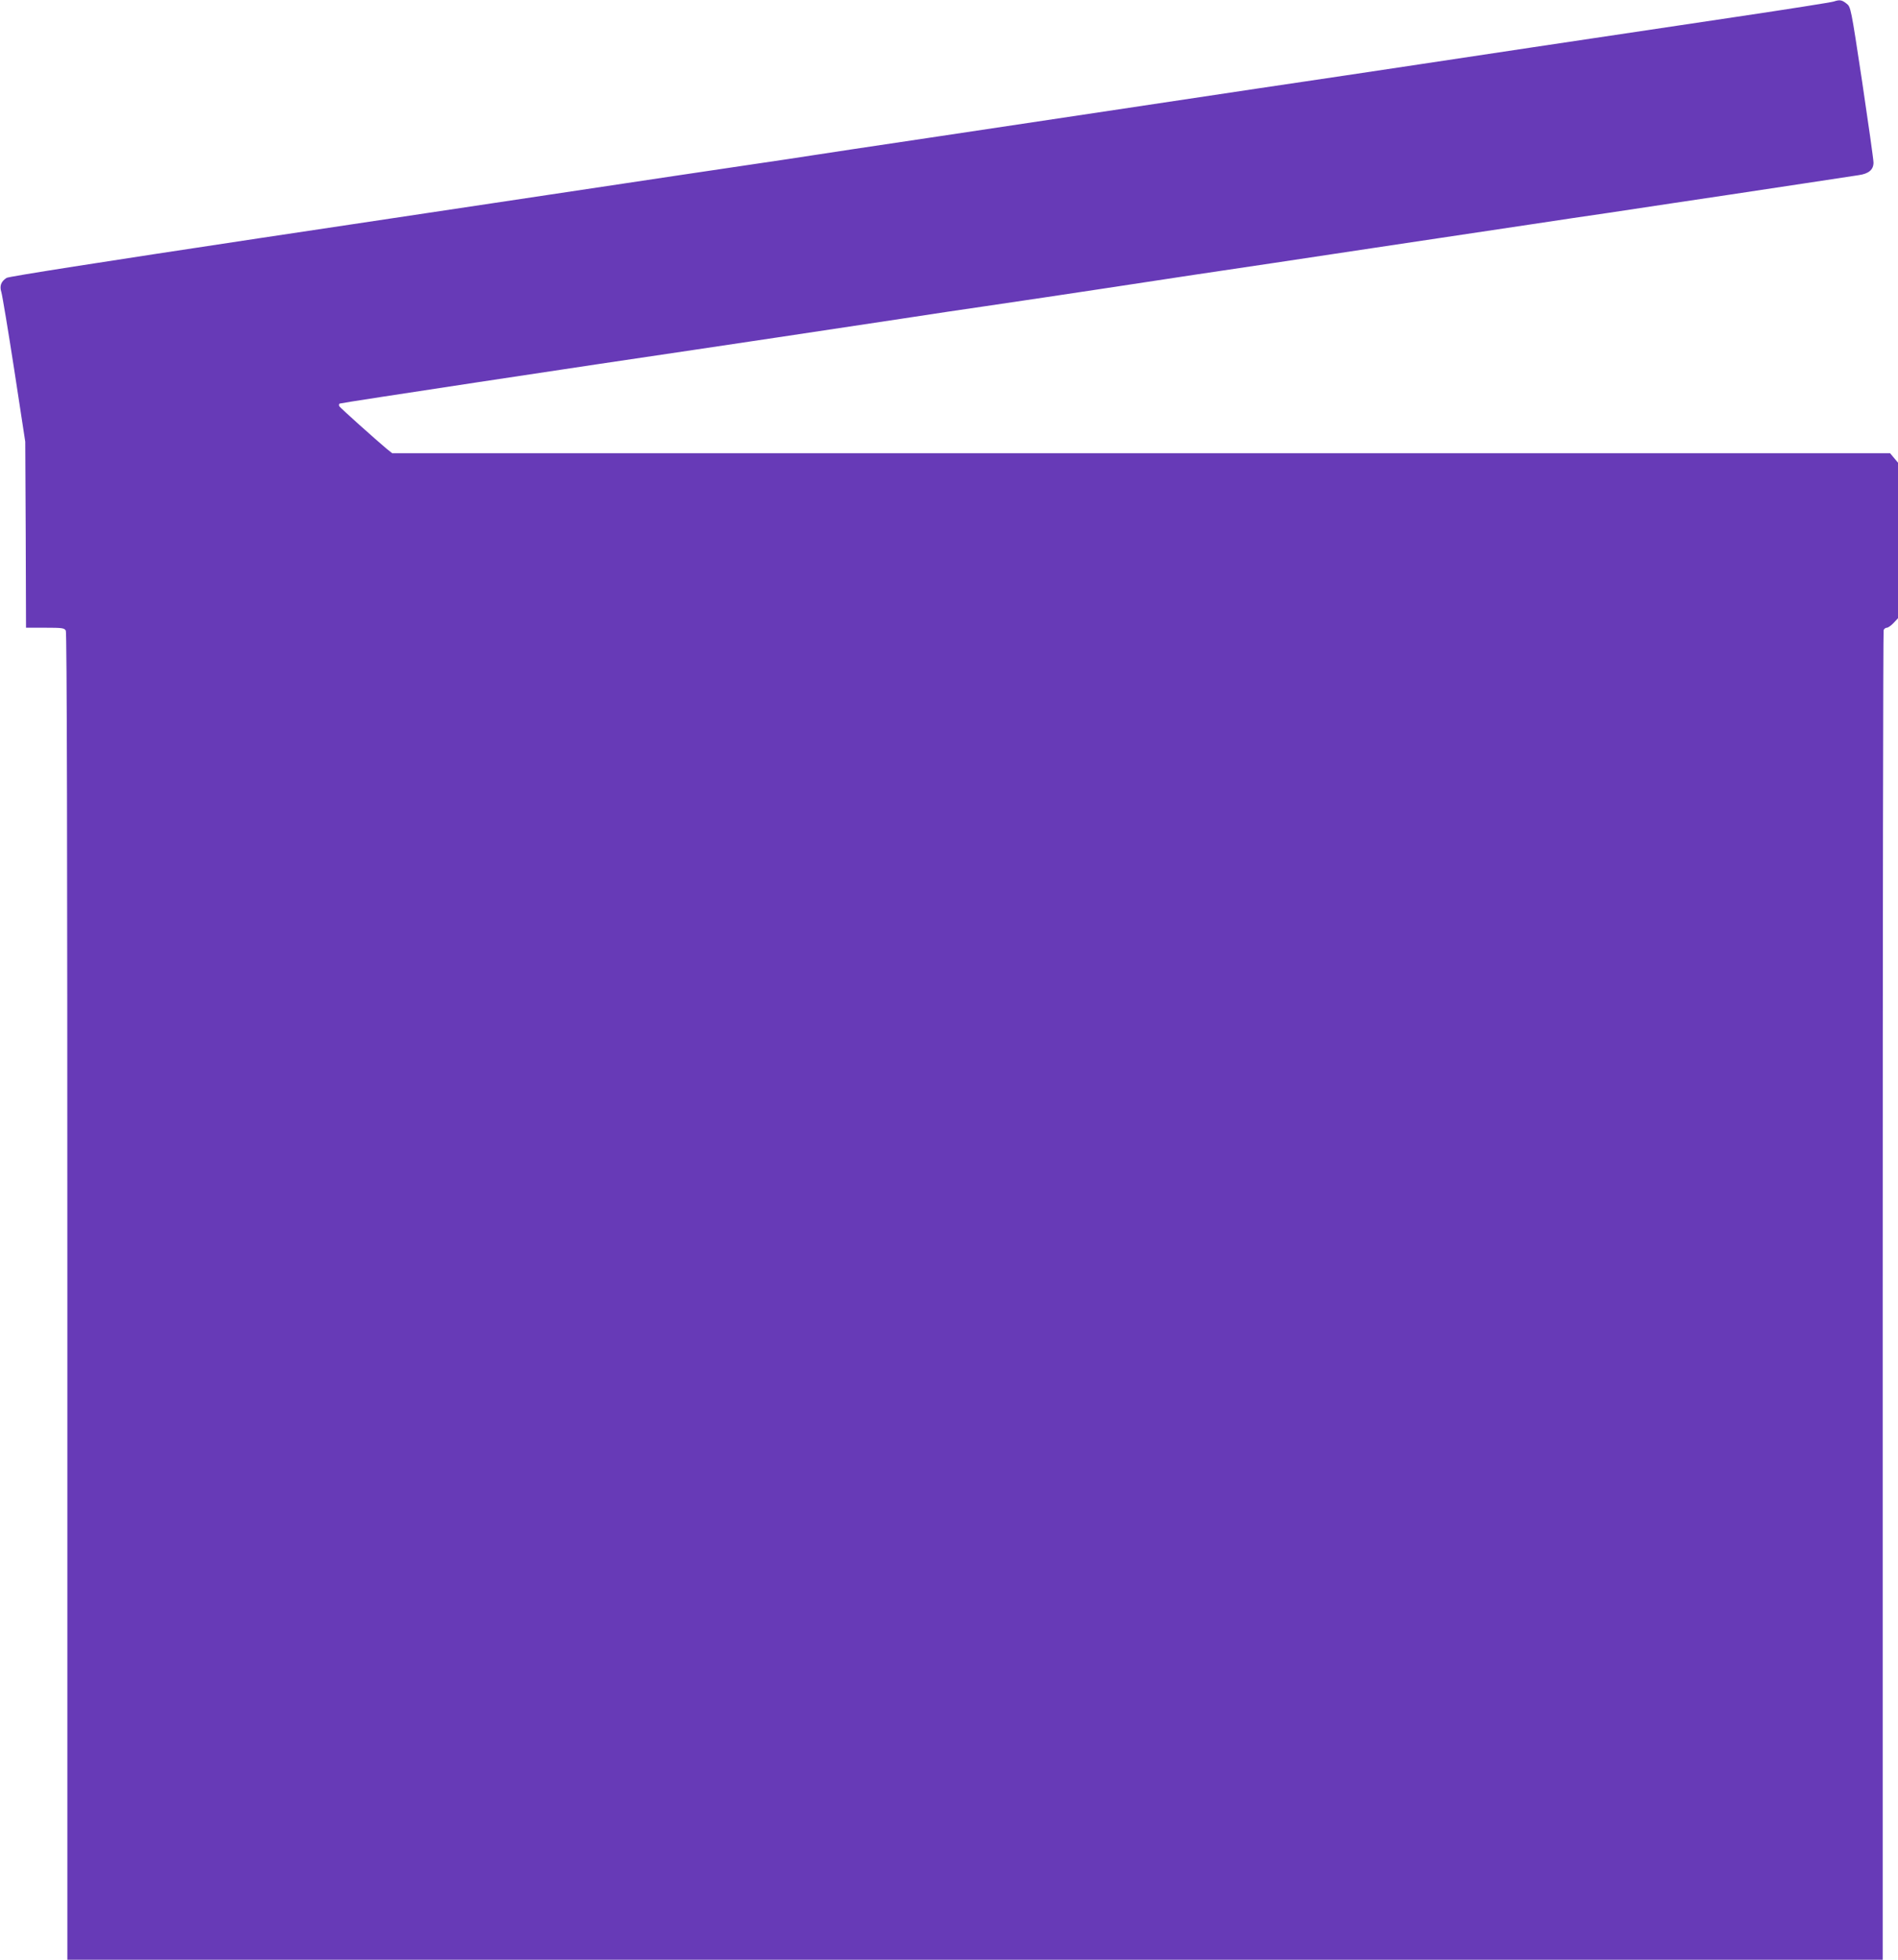
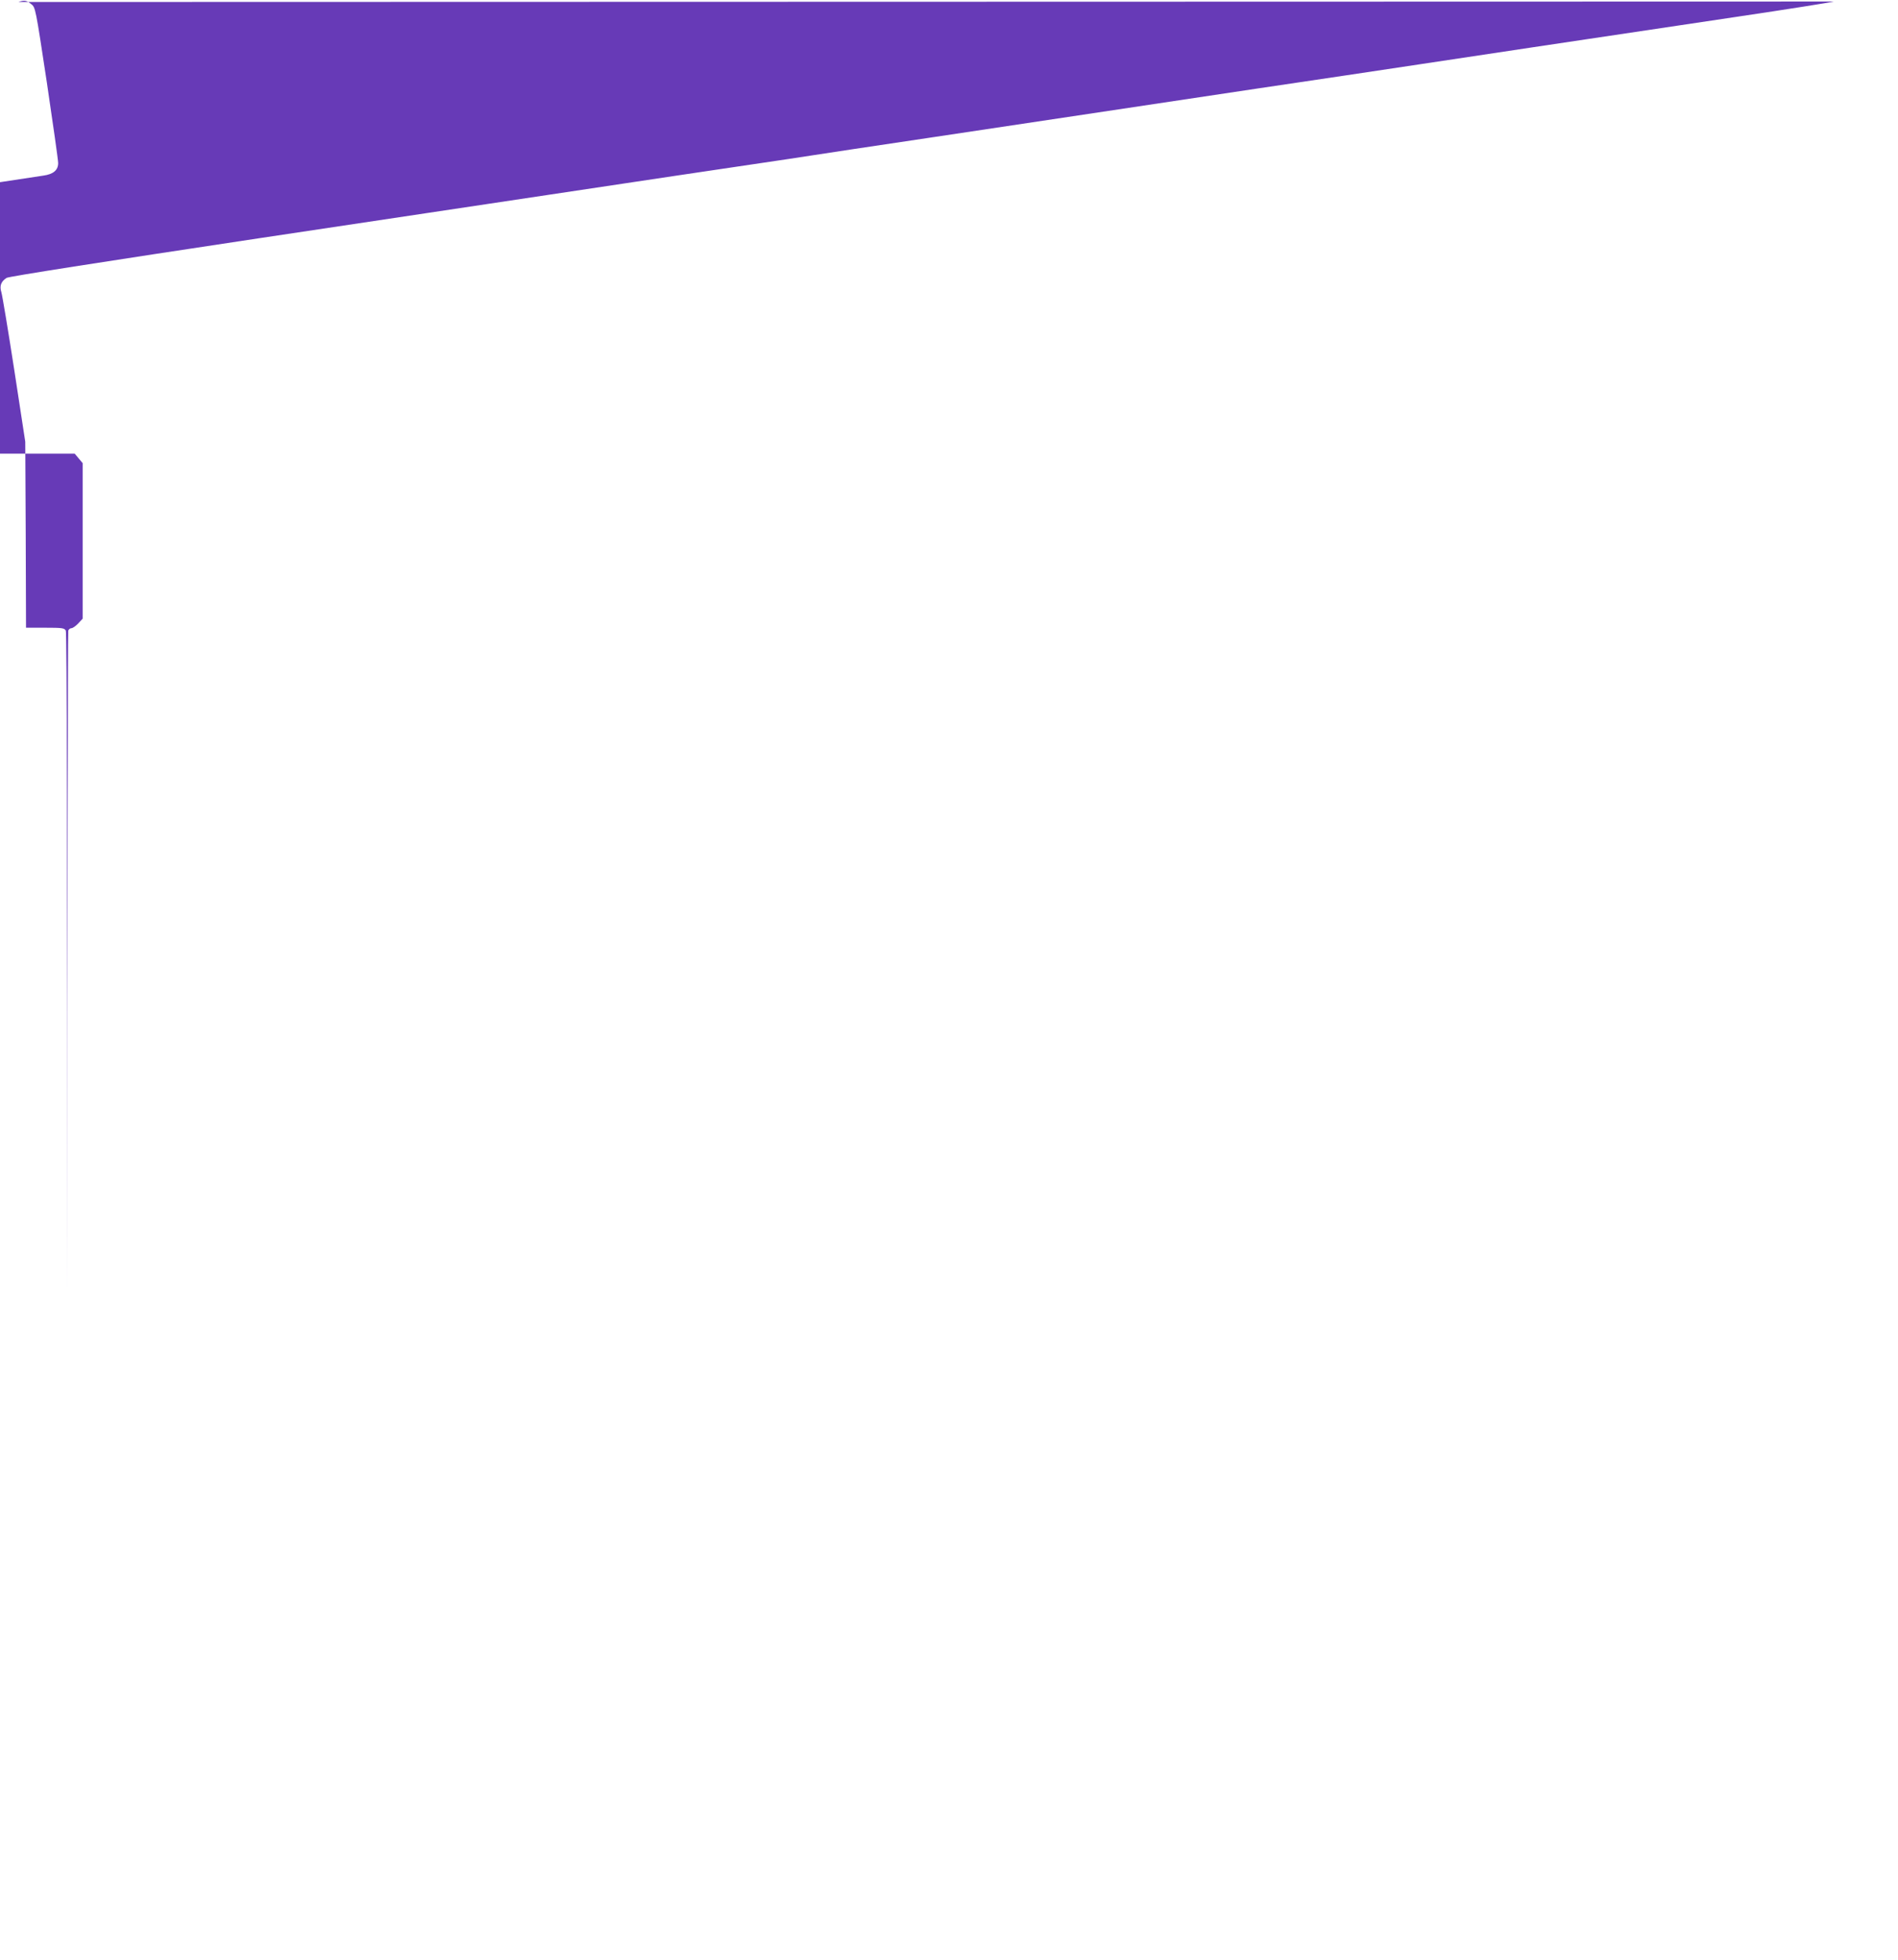
<svg xmlns="http://www.w3.org/2000/svg" version="1.0" width="1240pt" height="1280pt" viewBox="0 0 1240 1280" preserveAspectRatio="xMidYMid meet">
  <g transform="translate(0,1280) scale(0.1,-0.1)" fill="#673ab7" stroke="none">
-     <path d="M11980 12790 c-14 -5 -299 -50 -635 -100 -1159 -173 -1681 -251 -2070 -310 -214 -32 -439 -66 -500 -75 -179 -26 -760 -113 -1665 -249 -201 -30 -669 -100 -1040 -156 -371 -55 -715 -107 -765 -115 -49 -8 -229 -35 -400 -60 -170 -25 -398 -59 -505 -75 -304 -46 -931 -140 -2700 -405 -1049 -158 -1643 -251 -1657 -260 -37 -24 -47 -53 -34 -94 6 -20 44 -247 84 -506 l72 -470 3 -607 2 -608 125 0 c113 0 125 -2 135 -19 7 -14 10 -1384 10 -4350 l0 -4331 5930 0 5930 0 0 4334 c0 2384 3 4341 6 4350 3 9 13 16 21 16 8 0 28 14 44 31 l29 31 0 508 0 508 -26 31 -26 31 -4893 0 -4893 0 -34 27 c-73 61 -303 267 -311 279 -4 7 -3 15 2 18 7 5 1648 253 2316 351 125 18 869 130 1360 204 182 28 422 64 535 80 113 17 295 44 405 60 110 17 275 41 366 55 91 14 361 55 600 91 239 35 765 114 1169 175 404 60 870 130 1035 155 165 25 392 59 505 75 113 17 295 44 405 61 110 16 288 43 395 59 107 16 328 50 490 74 162 25 316 48 343 52 66 9 97 36 97 82 0 20 -34 257 -74 527 -74 488 -74 490 -103 512 -30 24 -44 26 -83 13z" />
+     <path d="M11980 12790 c-14 -5 -299 -50 -635 -100 -1159 -173 -1681 -251 -2070 -310 -214 -32 -439 -66 -500 -75 -179 -26 -760 -113 -1665 -249 -201 -30 -669 -100 -1040 -156 -371 -55 -715 -107 -765 -115 -49 -8 -229 -35 -400 -60 -170 -25 -398 -59 -505 -75 -304 -46 -931 -140 -2700 -405 -1049 -158 -1643 -251 -1657 -260 -37 -24 -47 -53 -34 -94 6 -20 44 -247 84 -506 l72 -470 3 -607 2 -608 125 0 c113 0 125 -2 135 -19 7 -14 10 -1384 10 -4350 c0 2384 3 4341 6 4350 3 9 13 16 21 16 8 0 28 14 44 31 l29 31 0 508 0 508 -26 31 -26 31 -4893 0 -4893 0 -34 27 c-73 61 -303 267 -311 279 -4 7 -3 15 2 18 7 5 1648 253 2316 351 125 18 869 130 1360 204 182 28 422 64 535 80 113 17 295 44 405 60 110 17 275 41 366 55 91 14 361 55 600 91 239 35 765 114 1169 175 404 60 870 130 1035 155 165 25 392 59 505 75 113 17 295 44 405 61 110 16 288 43 395 59 107 16 328 50 490 74 162 25 316 48 343 52 66 9 97 36 97 82 0 20 -34 257 -74 527 -74 488 -74 490 -103 512 -30 24 -44 26 -83 13z" />
  </g>
</svg>